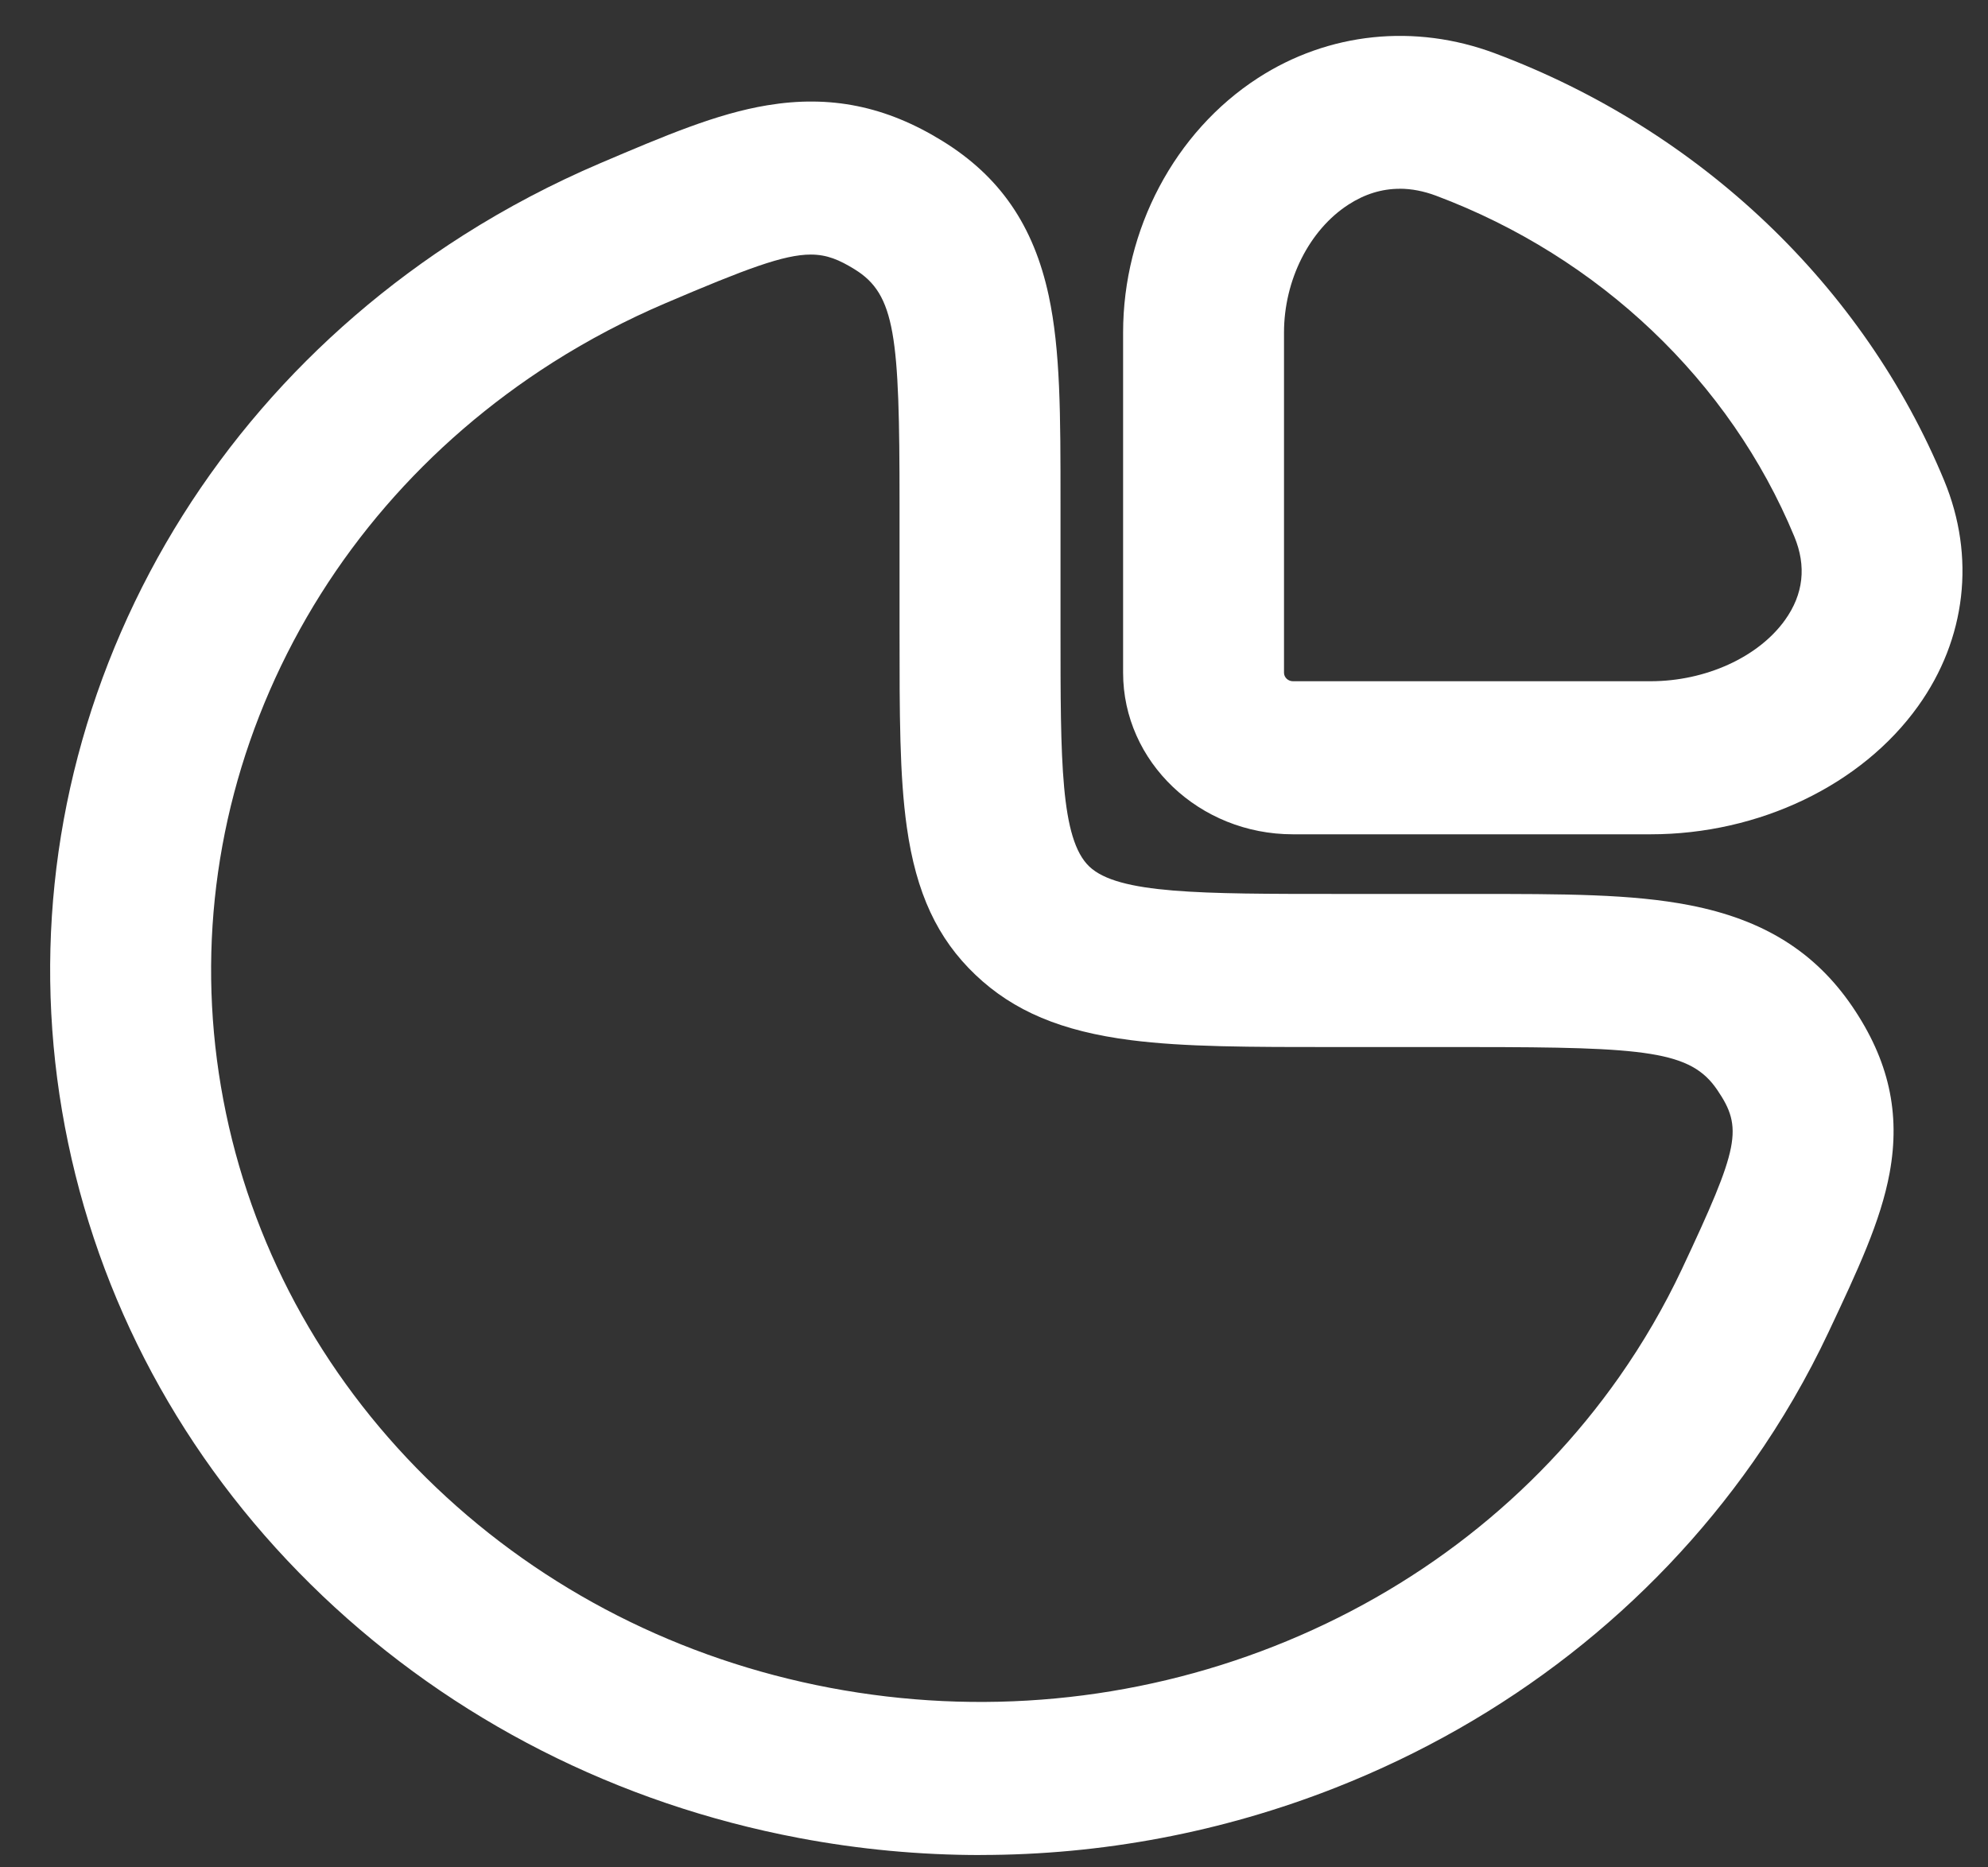
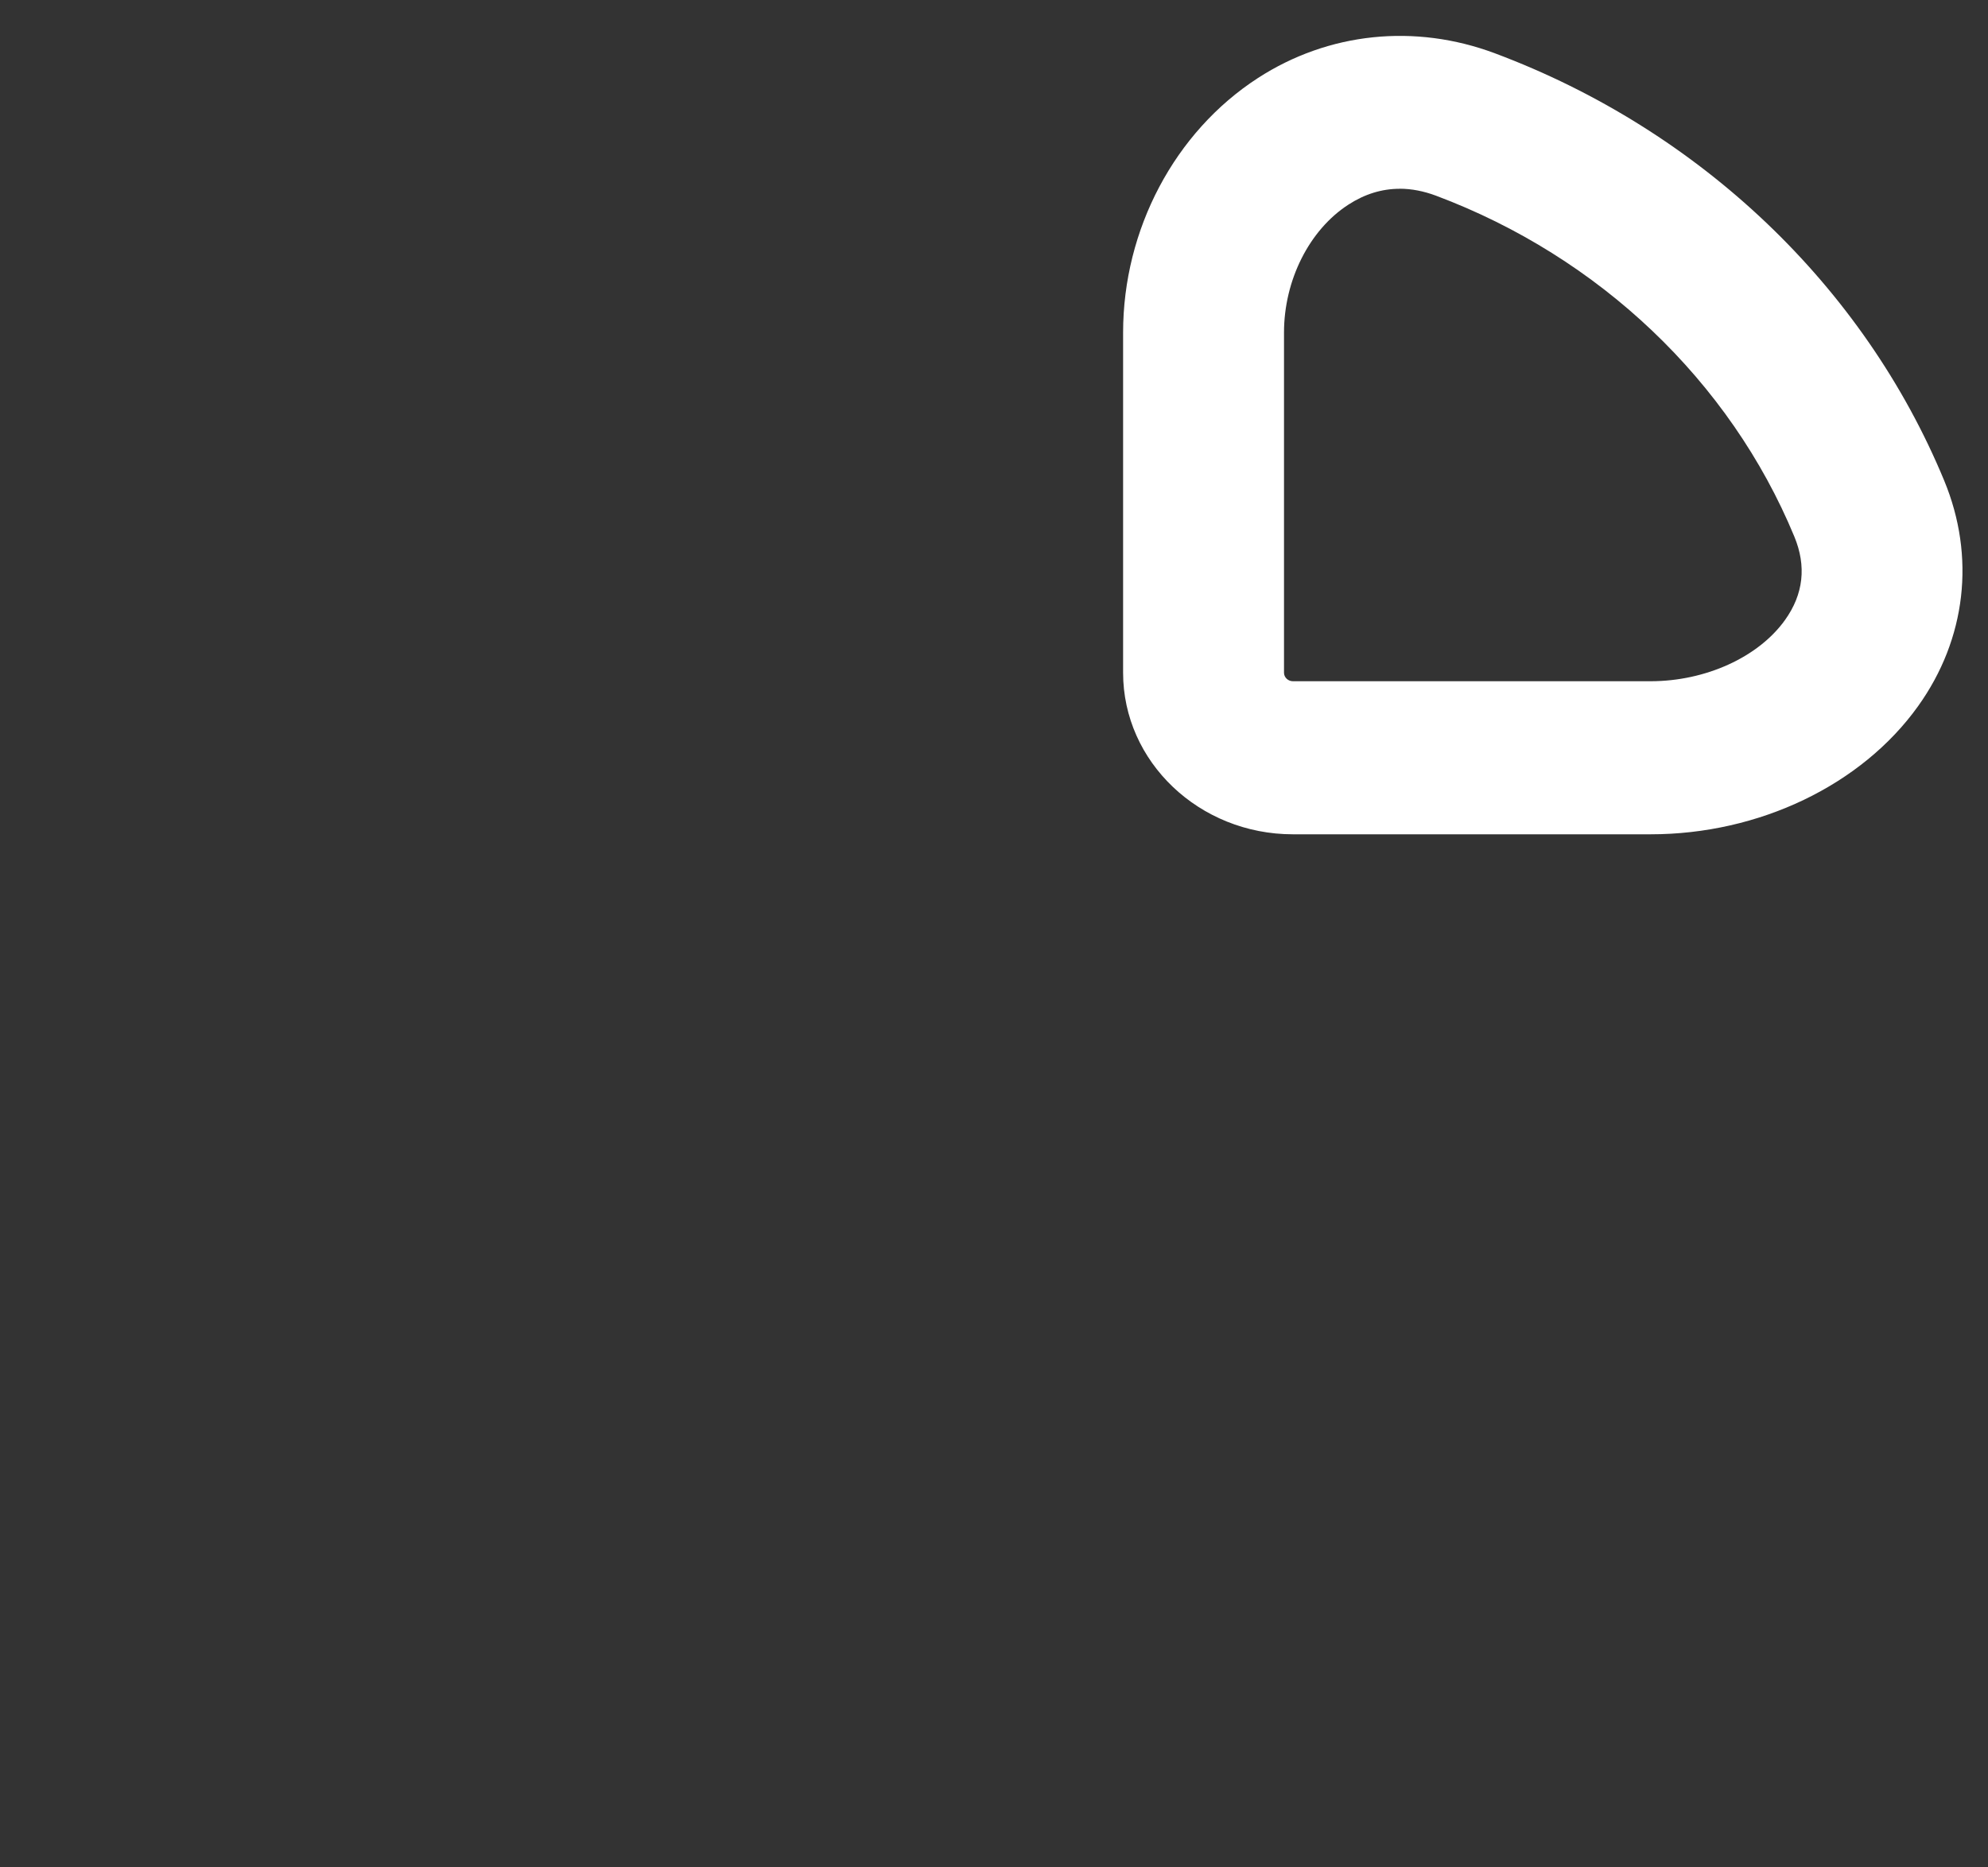
<svg xmlns="http://www.w3.org/2000/svg" width="33" height="31" viewBox="0 0 33 31" fill="none">
  <rect x="0" y="0" width="33" height="31" fill="#333333" stroke="none" />
-   <path d="M16.277 30.795C15.27 30.795 14.259 30.701 13.257 30.511C10.253 29.943 7.521 28.553 5.355 26.493C3.189 24.432 1.729 21.833 1.131 18.975C0.533 16.118 0.837 13.184 2.009 10.492C3.181 7.8 5.147 5.522 7.694 3.903C8.41 3.448 9.173 3.047 9.96 2.711C11.041 2.251 11.894 1.887 12.736 1.748C13.783 1.574 14.706 1.762 15.64 2.338C16.597 2.927 17.158 3.744 17.408 4.907C17.604 5.822 17.604 6.881 17.604 8.346V10.464C17.604 12.626 17.604 13.93 18.082 14.385C18.561 14.84 19.932 14.84 22.204 14.84H24.43C25.971 14.84 27.084 14.84 28.046 15.027C29.269 15.264 30.127 15.799 30.747 16.708C31.352 17.598 31.55 18.476 31.367 19.471C31.22 20.272 30.838 21.084 30.354 22.112C30.002 22.861 29.581 23.586 29.102 24.268C27.4 26.69 25.005 28.56 22.175 29.675C20.289 30.418 18.29 30.794 16.278 30.794L16.277 30.795ZM13.458 4.226C13.012 4.226 12.383 4.463 11.052 5.031C10.401 5.308 9.77 5.64 9.177 6.016C7.072 7.355 5.446 9.239 4.477 11.465C3.508 13.691 3.257 16.116 3.751 18.479C4.245 20.842 5.453 22.992 7.243 24.696C9.034 26.4 11.294 27.549 13.778 28.019C16.262 28.489 18.812 28.25 21.152 27.328C23.492 26.406 25.473 24.86 26.88 22.856C27.275 22.293 27.624 21.693 27.916 21.074C28.876 19.033 28.937 18.726 28.504 18.091C28.066 17.448 27.341 17.382 24.43 17.382H22.203C20.73 17.382 19.666 17.382 18.769 17.267C17.621 17.12 16.826 16.786 16.192 16.183C15.559 15.58 15.207 14.824 15.053 13.732C14.932 12.879 14.932 11.866 14.932 10.464V8.347C14.932 5.578 14.864 4.888 14.187 4.471C13.934 4.315 13.73 4.226 13.458 4.226L13.458 4.226Z" fill="white" />
  <path d="M27.398 13.85H21.462C19.908 13.85 18.643 12.647 18.643 11.168V5.521C18.643 3.809 19.5 2.19 20.88 1.296C22.052 0.537 23.487 0.387 24.818 0.886C28.216 2.159 30.933 4.743 32.272 7.976C32.796 9.241 32.638 10.607 31.84 11.722C30.901 13.035 29.199 13.85 27.399 13.85H27.398ZM23.233 3.134C22.937 3.134 22.653 3.222 22.383 3.397C21.734 3.817 21.314 4.651 21.314 5.521V11.168C21.314 11.245 21.381 11.309 21.462 11.309H27.398C28.312 11.309 29.189 10.91 29.631 10.292C29.937 9.864 29.989 9.399 29.785 8.907C28.717 6.328 26.549 4.266 23.838 3.249C23.632 3.172 23.43 3.133 23.233 3.133V3.134Z" fill="white" />
</svg>